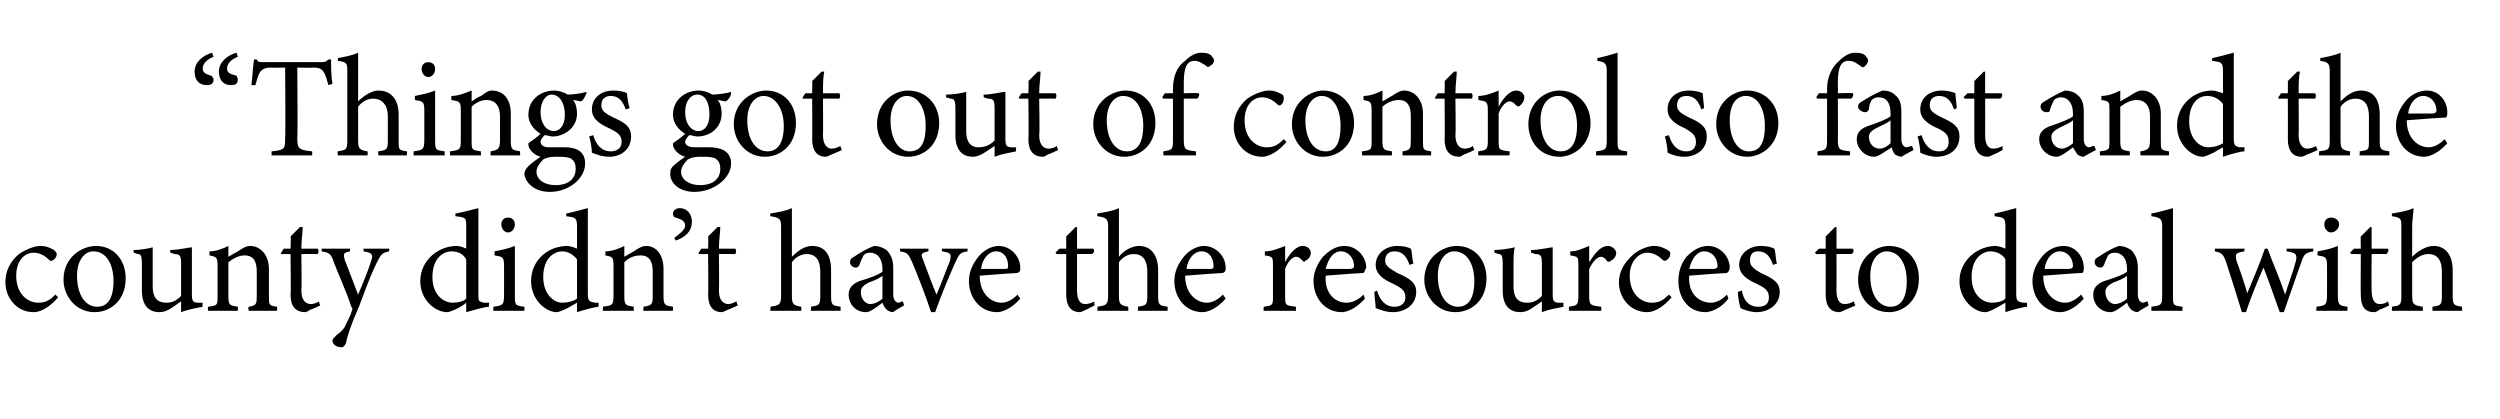
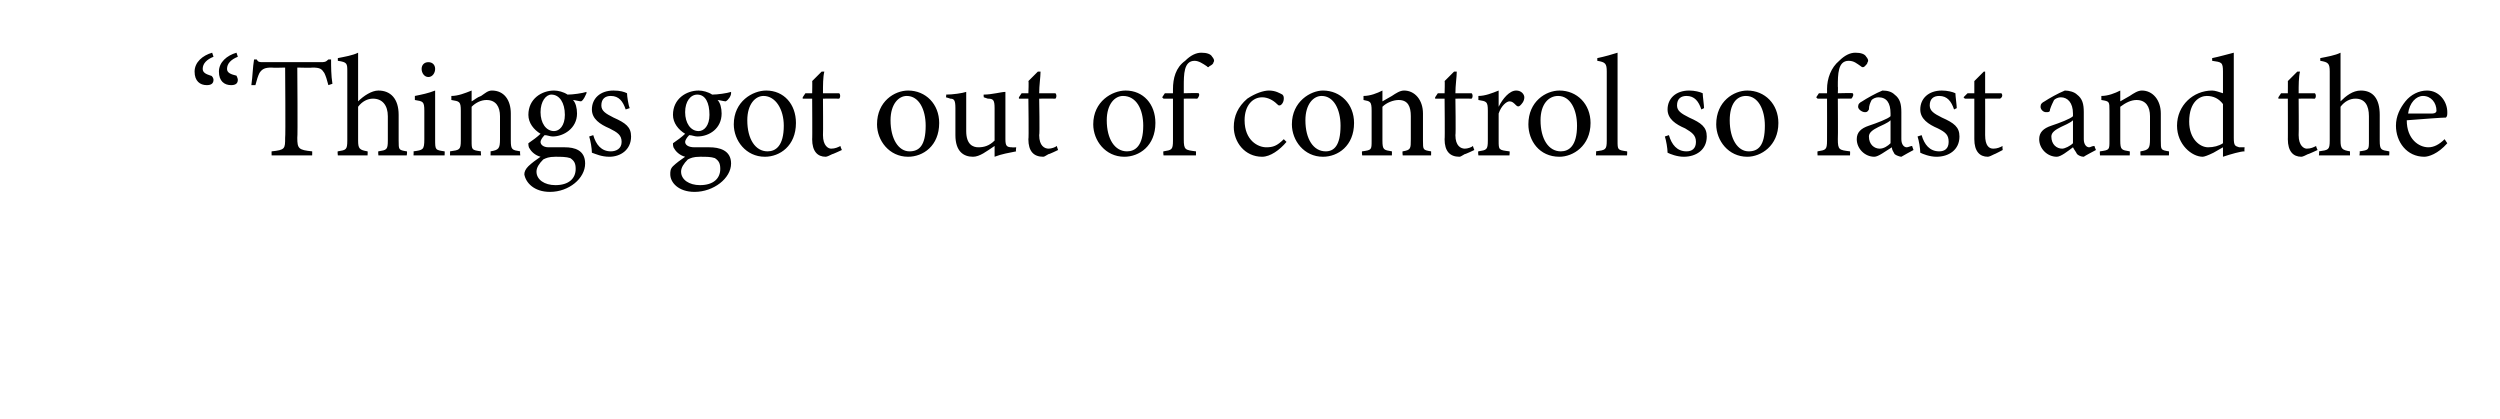
<svg xmlns="http://www.w3.org/2000/svg" version="1.1" width="185px" height="31px" viewBox="0 -4 185 31" style="top:-4px">
  <desc>“Things got out of control so fast and the county didn’t have the resources to deal with</desc>
  <defs />
  <g id="Polygon39727">
-     <path d="M 4.3 18 C 3.8 18.6 3.1 19.1 2.5 19.1 C 1.2 19.1 0.4 18 0.4 16.9 C 0.4 16.1 0.7 15.4 1.4 14.8 C 2 14.4 2.6 14.2 3 14.2 C 3.5 14.2 3.8 14.4 4 14.5 C 4.1 14.6 4.2 14.7 4.2 14.8 C 4.2 15.1 3.9 15.3 3.8 15.3 C 3.7 15.3 3.7 15.3 3.6 15.2 C 3.3 14.9 2.9 14.7 2.5 14.7 C 1.8 14.7 1.2 15.3 1.2 16.4 C 1.2 17.9 2.2 18.4 2.8 18.4 C 3.3 18.4 3.6 18.3 4.1 17.8 C 4.1 17.8 4.3 18 4.3 18 Z M 7.1 14.2 C 8.4 14.2 9.3 15.2 9.3 16.6 C 9.3 18.3 8.1 19.1 7 19.1 C 5.6 19.1 4.7 17.9 4.7 16.7 C 4.7 15 6.1 14.2 7.1 14.2 Z M 6.9 14.6 C 6.3 14.6 5.7 15.2 5.7 16.4 C 5.7 17.8 6.3 18.7 7.2 18.7 C 7.8 18.7 8.4 18.3 8.4 16.8 C 8.4 15.6 7.9 14.6 6.9 14.6 Z M 15 18.7 C 14.5 18.8 13.9 18.9 13.4 19.1 C 13.4 19.1 13.4 18.3 13.4 18.3 C 12.8 18.7 12.4 19.1 11.8 19.1 C 11.1 19.1 10.5 18.7 10.5 17.5 C 10.5 17.5 10.5 15.5 10.5 15.5 C 10.5 14.9 10.4 14.8 10.2 14.8 C 10.15 14.79 9.9 14.7 9.9 14.7 C 9.9 14.7 9.87 14.48 9.9 14.5 C 10.3 14.5 11 14.4 11.3 14.3 C 11.3 14.6 11.3 15.1 11.3 15.8 C 11.3 15.8 11.3 17.2 11.3 17.2 C 11.3 18.2 11.8 18.4 12.3 18.4 C 12.7 18.4 13 18.3 13.4 17.9 C 13.4 17.9 13.4 15.5 13.4 15.5 C 13.4 14.9 13.3 14.8 12.9 14.8 C 12.92 14.79 12.6 14.7 12.6 14.7 C 12.6 14.7 12.59 14.48 12.6 14.5 C 13.2 14.5 14 14.3 14.2 14.3 C 14.2 14.3 14.2 17.8 14.2 17.8 C 14.2 18.3 14.3 18.4 14.7 18.4 C 14.69 18.42 15 18.4 15 18.4 C 15 18.4 14.97 18.71 15 18.7 Z M 18.4 19 C 18.4 19 18.36 18.68 18.4 18.7 C 19 18.6 19 18.5 19 17.8 C 19 17.8 19 16.1 19 16.1 C 19 15.4 18.8 14.9 18.1 14.9 C 17.7 14.9 17.3 15.1 16.9 15.4 C 16.9 15.4 16.9 17.9 16.9 17.9 C 16.9 18.6 17 18.6 17.6 18.7 C 17.61 18.68 17.6 19 17.6 19 L 15.4 19 C 15.4 19 15.36 18.68 15.4 18.7 C 16.1 18.6 16.1 18.6 16.1 17.9 C 16.1 17.9 16.1 15.7 16.1 15.7 C 16.1 15 16 15 15.5 14.9 C 15.5 14.9 15.5 14.6 15.5 14.6 C 16 14.6 16.5 14.4 16.9 14.2 C 16.9 14.2 16.9 15 16.9 15 C 17.1 14.9 17.4 14.7 17.6 14.6 C 17.9 14.4 18.2 14.2 18.5 14.2 C 19.3 14.2 19.9 14.9 19.9 15.9 C 19.9 15.9 19.9 17.9 19.9 17.9 C 19.9 18.6 19.9 18.6 20.5 18.7 C 20.52 18.68 20.5 19 20.5 19 L 18.4 19 Z M 23 18.9 C 22.8 19 22.7 19.1 22.6 19.1 C 21.9 19.1 21.5 18.7 21.5 17.8 C 21.54 17.84 21.5 14.8 21.5 14.8 L 20.8 14.8 L 20.8 14.7 L 21 14.4 L 21.5 14.4 C 21.5 14.4 21.54 13.47 21.5 13.5 C 21.7 13.3 22 13 22.2 12.8 C 22.2 12.8 22.4 12.8 22.4 12.8 C 22.4 13.2 22.3 13.8 22.3 14.4 C 22.3 14.4 23.5 14.4 23.5 14.4 C 23.6 14.5 23.6 14.7 23.5 14.8 C 23.48 14.79 22.3 14.8 22.3 14.8 C 22.3 14.8 22.34 17.47 22.3 17.5 C 22.3 18.3 22.7 18.5 23 18.5 C 23.2 18.5 23.5 18.4 23.6 18.3 C 23.59 18.33 23.7 18.6 23.7 18.6 C 23.7 18.6 22.99 18.94 23 18.9 Z M 28.8 14.6 C 28.3 14.7 28.2 14.8 27.9 15.4 C 27.6 16 27.3 16.7 26.6 18.6 C 25.9 20.2 25.7 20.9 25.6 21.4 C 25.5 21.6 25.4 21.7 25.3 21.7 C 24.9 21.7 24.6 21.5 24.6 21.2 C 24.6 21.1 24.7 21 24.9 20.8 C 25.2 20.6 25.5 20.3 25.6 20 C 25.8 19.6 26 19.2 26 19.1 C 26.1 18.9 26.1 18.8 26 18.7 C 25.6 17.5 25 16.2 24.7 15.4 C 24.5 14.8 24.4 14.7 23.8 14.6 C 23.81 14.64 23.8 14.4 23.8 14.4 L 25.9 14.4 C 25.9 14.4 25.91 14.64 25.9 14.6 C 25.4 14.7 25.4 14.8 25.5 15.2 C 25.5 15.2 26.5 17.8 26.5 17.8 C 26.8 17.1 27.3 15.9 27.5 15.2 C 27.6 14.8 27.5 14.7 26.9 14.6 C 26.91 14.64 26.9 14.4 26.9 14.4 L 28.8 14.4 C 28.8 14.4 28.8 14.64 28.8 14.6 Z M 36.2 18.7 C 35.9 18.7 35.2 18.9 34.5 19.1 C 34.5 19.1 34.5 18.4 34.5 18.4 C 34.4 18.5 34.1 18.7 33.9 18.8 C 33.5 19 33.2 19.1 33.1 19.1 C 32.2 19.1 31.1 18.2 31.1 16.8 C 31.1 15.3 32.4 14.2 33.8 14.2 C 34 14.2 34.3 14.3 34.5 14.4 C 34.5 14.4 34.5 12.8 34.5 12.8 C 34.5 12.1 34.5 12.1 33.7 12 C 33.7 12 33.7 11.8 33.7 11.8 C 34.3 11.7 35 11.5 35.4 11.4 C 35.4 11.4 35.4 17.7 35.4 17.7 C 35.4 18.3 35.4 18.3 35.8 18.4 C 35.82 18.4 36.2 18.4 36.2 18.4 C 36.2 18.4 36.15 18.69 36.2 18.7 Z M 34.5 15.2 C 34.3 14.8 33.9 14.6 33.4 14.6 C 32.9 14.6 32 15 32 16.5 C 32 17.8 32.8 18.4 33.5 18.4 C 33.9 18.4 34.3 18.3 34.5 18.1 C 34.5 18.1 34.5 15.2 34.5 15.2 Z M 37.6 13.2 C 37.3 13.2 37.1 12.9 37.1 12.6 C 37.1 12.3 37.3 12.1 37.6 12.1 C 37.9 12.1 38.1 12.3 38.1 12.6 C 38.1 12.9 37.9 13.2 37.6 13.2 Z M 36.5 19 C 36.5 19 36.53 18.68 36.5 18.7 C 37.2 18.6 37.3 18.6 37.3 17.8 C 37.3 17.8 37.3 15.7 37.3 15.7 C 37.3 15 37.2 15 36.6 14.9 C 36.6 14.9 36.6 14.6 36.6 14.6 C 37.1 14.5 37.6 14.4 38.1 14.2 C 38.1 14.2 38.1 17.8 38.1 17.8 C 38.1 18.6 38.1 18.6 38.8 18.7 C 38.83 18.68 38.8 19 38.8 19 L 36.5 19 Z M 44.3 18.7 C 44.1 18.7 43.3 18.9 42.7 19.1 C 42.7 19.1 42.7 18.4 42.7 18.4 C 42.5 18.5 42.2 18.7 42 18.8 C 41.6 19 41.3 19.1 41.2 19.1 C 40.4 19.1 39.3 18.2 39.3 16.8 C 39.3 15.3 40.5 14.2 42 14.2 C 42.1 14.2 42.5 14.3 42.7 14.4 C 42.7 14.4 42.7 12.8 42.7 12.8 C 42.7 12.1 42.6 12.1 41.9 12 C 41.9 12 41.9 11.8 41.9 11.8 C 42.4 11.7 43.1 11.5 43.5 11.4 C 43.5 11.4 43.5 17.7 43.5 17.7 C 43.5 18.3 43.6 18.3 44 18.4 C 43.95 18.4 44.3 18.4 44.3 18.4 C 44.3 18.4 44.28 18.69 44.3 18.7 Z M 42.7 15.2 C 42.4 14.8 42 14.6 41.6 14.6 C 41.1 14.6 40.2 15 40.2 16.5 C 40.2 17.8 41 18.4 41.6 18.4 C 42 18.4 42.4 18.3 42.7 18.1 C 42.7 18.1 42.7 15.2 42.7 15.2 Z M 47.6 19 C 47.6 19 47.65 18.68 47.6 18.7 C 48.3 18.6 48.3 18.5 48.3 17.8 C 48.3 17.8 48.3 16.1 48.3 16.1 C 48.3 15.4 48.1 14.9 47.4 14.9 C 46.9 14.9 46.5 15.1 46.2 15.4 C 46.2 15.4 46.2 17.9 46.2 17.9 C 46.2 18.6 46.3 18.6 46.9 18.7 C 46.89 18.68 46.9 19 46.9 19 L 44.6 19 C 44.6 19 44.65 18.68 44.6 18.7 C 45.3 18.6 45.4 18.6 45.4 17.9 C 45.4 17.9 45.4 15.7 45.4 15.7 C 45.4 15 45.3 15 44.8 14.9 C 44.8 14.9 44.8 14.6 44.8 14.6 C 45.3 14.6 45.8 14.4 46.2 14.2 C 46.2 14.2 46.2 15 46.2 15 C 46.4 14.9 46.7 14.7 46.9 14.6 C 47.2 14.4 47.5 14.2 47.8 14.2 C 48.6 14.2 49.1 14.9 49.1 15.9 C 49.1 15.9 49.1 17.9 49.1 17.9 C 49.1 18.6 49.2 18.6 49.8 18.7 C 49.8 18.68 49.8 19 49.8 19 L 47.6 19 Z M 49.9 13.6 C 50.3 13.3 50.7 13 50.7 12.7 C 50.7 12.3 50.3 12.2 50 12.1 C 49.9 12.1 49.8 12 49.8 11.8 C 49.8 11.6 50 11.4 50.3 11.4 C 50.8 11.4 51.2 11.8 51.2 12.4 C 51.2 13.2 50.6 13.6 50 13.8 C 50 13.8 49.9 13.6 49.9 13.6 Z M 53.9 18.9 C 53.7 19 53.5 19.1 53.4 19.1 C 52.8 19.1 52.4 18.7 52.4 17.8 C 52.43 17.84 52.4 14.8 52.4 14.8 L 51.7 14.8 L 51.7 14.7 L 51.9 14.4 L 52.4 14.4 C 52.4 14.4 52.43 13.47 52.4 13.5 C 52.6 13.3 52.9 13 53.1 12.8 C 53.1 12.8 53.3 12.8 53.3 12.8 C 53.3 13.2 53.2 13.8 53.2 14.4 C 53.2 14.4 54.4 14.4 54.4 14.4 C 54.5 14.5 54.5 14.7 54.4 14.8 C 54.37 14.79 53.2 14.8 53.2 14.8 C 53.2 14.8 53.23 17.47 53.2 17.5 C 53.2 18.3 53.6 18.5 53.9 18.5 C 54.1 18.5 54.3 18.4 54.5 18.3 C 54.48 18.33 54.6 18.6 54.6 18.6 C 54.6 18.6 53.88 18.94 53.9 18.9 Z M 60 19 C 60 19 60.04 18.68 60 18.7 C 60.6 18.6 60.7 18.6 60.7 17.9 C 60.7 17.9 60.7 16.1 60.7 16.1 C 60.7 15.3 60.4 14.8 59.7 14.8 C 59.3 14.8 58.9 15 58.6 15.4 C 58.6 15.4 58.6 17.9 58.6 17.9 C 58.6 18.5 58.7 18.6 59.3 18.7 C 59.29 18.68 59.3 19 59.3 19 L 57 19 C 57 19 57.04 18.68 57 18.7 C 57.6 18.6 57.8 18.6 57.8 17.9 C 57.8 17.9 57.8 12.8 57.8 12.8 C 57.8 12.2 57.7 12.1 57 12 C 57 12 57 11.8 57 11.8 C 57.6 11.7 58.2 11.6 58.6 11.4 C 58.6 11.8 58.6 12.3 58.6 12.7 C 58.6 12.7 58.6 15 58.6 15 C 59 14.6 59.5 14.2 60.1 14.2 C 61 14.2 61.5 14.8 61.5 16 C 61.5 16 61.5 17.9 61.5 17.9 C 61.5 18.6 61.6 18.6 62.2 18.7 C 62.22 18.68 62.2 19 62.2 19 L 60 19 Z M 66.1 19.1 C 65.9 19.1 65.7 19 65.6 18.9 C 65.4 18.7 65.4 18.6 65.3 18.4 C 64.9 18.7 64.4 19.1 64.1 19.1 C 63.3 19.1 62.8 18.5 62.8 17.8 C 62.8 17.3 63.1 17 63.6 16.8 C 64.3 16.6 65.1 16.3 65.3 16.1 C 65.3 16.1 65.3 15.9 65.3 15.9 C 65.3 15.1 64.9 14.7 64.4 14.7 C 64.1 14.7 64 14.8 63.9 14.9 C 63.8 15.1 63.7 15.3 63.6 15.6 C 63.5 15.8 63.4 15.8 63.3 15.8 C 63.1 15.8 62.9 15.6 62.9 15.4 C 62.9 15.2 63 15.1 63.2 15 C 63.5 14.8 64.1 14.4 64.7 14.2 C 65 14.2 65.3 14.3 65.6 14.5 C 65.9 14.8 66.1 15.2 66.1 15.8 C 66.1 15.8 66.1 17.8 66.1 17.8 C 66.1 18.2 66.3 18.4 66.5 18.4 C 66.6 18.4 66.7 18.3 66.8 18.3 C 66.82 18.28 66.9 18.6 66.9 18.6 C 66.9 18.6 66.05 19.08 66.1 19.1 Z M 65.3 16.4 C 65.1 16.6 64.6 16.8 64.3 16.9 C 63.9 17.1 63.7 17.3 63.7 17.6 C 63.7 18.2 64.1 18.5 64.4 18.5 C 64.7 18.5 65.1 18.3 65.3 18.1 C 65.3 18.1 65.3 16.4 65.3 16.4 Z M 71.6 14.6 C 71 14.7 71 14.8 70.7 15.4 C 70.3 16.3 69.7 17.7 69.2 19.1 C 69.2 19.1 68.9 19.1 68.9 19.1 C 68.5 17.9 68 16.6 67.5 15.4 C 67.2 14.8 67.2 14.7 66.6 14.6 C 66.61 14.64 66.6 14.4 66.6 14.4 L 68.7 14.4 C 68.7 14.4 68.72 14.64 68.7 14.6 C 68.2 14.7 68.1 14.8 68.3 15.2 C 68.6 16 69 17.1 69.3 17.8 C 69.7 16.9 70 16 70.3 15.3 C 70.4 14.8 70.4 14.7 69.7 14.6 C 69.71 14.64 69.7 14.4 69.7 14.4 L 71.6 14.4 C 71.6 14.4 71.6 14.64 71.6 14.6 Z M 75.5 18.1 C 74.8 18.9 74.1 19.1 73.8 19.1 C 72.5 19.1 71.7 18 71.7 16.8 C 71.7 16.1 72 15.5 72.4 15 C 72.8 14.5 73.4 14.2 73.9 14.2 C 74.8 14.2 75.5 15 75.5 15.8 C 75.5 16 75.5 16.1 75.3 16.2 C 75.1 16.2 73.8 16.3 72.5 16.4 C 72.5 17.8 73.4 18.4 74.1 18.4 C 74.5 18.4 74.9 18.2 75.3 17.8 C 75.3 17.8 75.5 18.1 75.5 18.1 Z M 73.7 14.6 C 73.2 14.6 72.7 15.1 72.6 15.9 C 73.2 15.9 73.8 15.9 74.4 15.9 C 74.6 15.9 74.6 15.8 74.6 15.7 C 74.6 15.1 74.3 14.6 73.7 14.6 Z M 80.4 18.9 C 80.2 19 80 19.1 79.9 19.1 C 79.3 19.1 78.9 18.7 78.9 17.8 C 78.9 17.84 78.9 14.8 78.9 14.8 L 78.2 14.8 L 78.1 14.7 L 78.4 14.4 L 78.9 14.4 C 78.9 14.4 78.9 13.47 78.9 13.5 C 79.1 13.3 79.4 13 79.6 12.8 C 79.6 12.8 79.7 12.8 79.7 12.8 C 79.7 13.2 79.7 13.8 79.7 14.4 C 79.7 14.4 80.9 14.4 80.9 14.4 C 81 14.5 81 14.7 80.8 14.8 C 80.84 14.79 79.7 14.8 79.7 14.8 C 79.7 14.8 79.7 17.47 79.7 17.5 C 79.7 18.3 80 18.5 80.3 18.5 C 80.6 18.5 80.8 18.4 81 18.3 C 80.95 18.33 81 18.6 81 18.6 C 81 18.6 80.35 18.94 80.4 18.9 Z M 84.2 19 C 84.2 19 84.23 18.68 84.2 18.7 C 84.8 18.6 84.9 18.6 84.9 17.9 C 84.9 17.9 84.9 16.1 84.9 16.1 C 84.9 15.3 84.6 14.8 83.9 14.8 C 83.5 14.8 83.1 15 82.8 15.4 C 82.8 15.4 82.8 17.9 82.8 17.9 C 82.8 18.5 82.9 18.6 83.5 18.7 C 83.48 18.68 83.5 19 83.5 19 L 81.2 19 C 81.2 19 81.23 18.68 81.2 18.7 C 81.8 18.6 82 18.6 82 17.9 C 82 17.9 82 12.8 82 12.8 C 82 12.2 81.9 12.1 81.2 12 C 81.2 12 81.2 11.8 81.2 11.8 C 81.8 11.7 82.4 11.6 82.8 11.4 C 82.8 11.8 82.8 12.3 82.8 12.7 C 82.8 12.7 82.8 15 82.8 15 C 83.1 14.6 83.7 14.2 84.3 14.2 C 85.1 14.2 85.7 14.8 85.7 16 C 85.7 16 85.7 17.9 85.7 17.9 C 85.7 18.6 85.8 18.6 86.4 18.7 C 86.41 18.68 86.4 19 86.4 19 L 84.2 19 Z M 90.7 18.1 C 90 18.9 89.3 19.1 89 19.1 C 87.7 19.1 86.9 18 86.9 16.8 C 86.9 16.1 87.2 15.5 87.6 15 C 88 14.5 88.6 14.2 89.1 14.2 C 90 14.2 90.7 15 90.7 15.8 C 90.7 16 90.7 16.1 90.5 16.2 C 90.3 16.2 89 16.3 87.7 16.4 C 87.7 17.8 88.6 18.4 89.3 18.4 C 89.7 18.4 90.1 18.2 90.5 17.8 C 90.5 17.8 90.7 18.1 90.7 18.1 Z M 88.9 14.6 C 88.4 14.6 87.9 15.1 87.8 15.9 C 88.4 15.9 89 15.9 89.6 15.9 C 89.8 15.9 89.8 15.8 89.8 15.7 C 89.8 15.1 89.5 14.6 88.9 14.6 Z M 95.9 19 L 93.5 19 C 93.5 19 93.53 18.68 93.5 18.7 C 94.2 18.6 94.2 18.6 94.2 17.9 C 94.2 17.9 94.2 15.7 94.2 15.7 C 94.2 15 94.2 15 93.6 14.9 C 93.6 14.9 93.6 14.6 93.6 14.6 C 94.1 14.6 94.6 14.4 95.1 14.2 C 95.1 14.5 95.1 15 95.1 15.4 C 95.4 14.8 95.9 14.2 96.4 14.2 C 96.8 14.2 97 14.5 97 14.7 C 97 15 96.8 15.2 96.6 15.3 C 96.5 15.4 96.5 15.4 96.4 15.3 C 96.2 15.1 96.1 15 95.9 15 C 95.7 15 95.3 15.3 95.1 15.9 C 95.1 15.9 95.1 17.9 95.1 17.9 C 95.1 18.6 95.1 18.6 95.9 18.7 C 95.91 18.68 95.9 19 95.9 19 Z M 101 18.1 C 100.3 18.9 99.6 19.1 99.3 19.1 C 98 19.1 97.2 18 97.2 16.8 C 97.2 16.1 97.5 15.5 97.9 15 C 98.4 14.5 98.9 14.2 99.5 14.2 C 100.4 14.2 101.1 15 101.1 15.8 C 101 16 101 16.1 100.9 16.2 C 100.7 16.2 99.3 16.3 98.1 16.4 C 98 17.8 98.9 18.4 99.6 18.4 C 100.1 18.4 100.5 18.2 100.9 17.8 C 100.9 17.8 101 18.1 101 18.1 Z M 99.2 14.6 C 98.7 14.6 98.3 15.1 98.1 15.9 C 98.7 15.9 99.4 15.9 99.9 15.9 C 100.1 15.9 100.2 15.8 100.2 15.7 C 100.2 15.1 99.8 14.6 99.2 14.6 Z M 104.3 15.6 C 104.1 15 103.8 14.6 103.2 14.6 C 102.8 14.6 102.5 14.8 102.5 15.3 C 102.5 15.7 102.9 15.9 103.4 16.2 C 104.3 16.6 104.8 16.9 104.8 17.6 C 104.8 18.6 103.9 19.1 103.1 19.1 C 102.5 19.1 102.1 18.9 101.8 18.8 C 101.8 18.5 101.7 17.9 101.7 17.6 C 101.7 17.6 101.9 17.5 101.9 17.5 C 102.1 18.2 102.5 18.7 103.2 18.7 C 103.6 18.7 104 18.5 104 18 C 104 17.5 103.7 17.3 103.1 17 C 102.4 16.7 101.8 16.3 101.8 15.6 C 101.8 14.8 102.5 14.2 103.4 14.2 C 103.9 14.2 104.2 14.3 104.4 14.4 C 104.5 14.6 104.5 15.3 104.6 15.5 C 104.6 15.5 104.3 15.6 104.3 15.6 Z M 107.8 14.2 C 109.1 14.2 110 15.2 110 16.6 C 110 18.3 108.8 19.1 107.7 19.1 C 106.3 19.1 105.4 17.9 105.4 16.7 C 105.4 15 106.8 14.2 107.8 14.2 Z M 107.6 14.6 C 107 14.6 106.4 15.2 106.4 16.4 C 106.4 17.8 107 18.7 107.9 18.7 C 108.5 18.7 109.1 18.3 109.1 16.8 C 109.1 15.6 108.6 14.6 107.6 14.6 Z M 115.7 18.7 C 115.2 18.8 114.6 18.9 114.1 19.1 C 114.1 19.1 114.1 18.3 114.1 18.3 C 113.5 18.7 113.1 19.1 112.5 19.1 C 111.8 19.1 111.2 18.7 111.2 17.5 C 111.2 17.5 111.2 15.5 111.2 15.5 C 111.2 14.9 111.1 14.8 110.9 14.8 C 110.86 14.79 110.6 14.7 110.6 14.7 C 110.6 14.7 110.57 14.48 110.6 14.5 C 111 14.5 111.7 14.4 112.1 14.3 C 112 14.6 112 15.1 112 15.8 C 112 15.8 112 17.2 112 17.2 C 112 18.2 112.5 18.4 113 18.4 C 113.4 18.4 113.7 18.3 114.1 17.9 C 114.1 17.9 114.1 15.5 114.1 15.5 C 114.1 14.9 114 14.8 113.6 14.8 C 113.62 14.79 113.3 14.7 113.3 14.7 C 113.3 14.7 113.29 14.48 113.3 14.5 C 113.9 14.5 114.7 14.3 114.9 14.3 C 114.9 14.3 114.9 17.8 114.9 17.8 C 114.9 18.3 115 18.4 115.4 18.4 C 115.39 18.42 115.7 18.4 115.7 18.4 C 115.7 18.4 115.68 18.71 115.7 18.7 Z M 118.5 19 L 116.1 19 C 116.1 19 116.1 18.68 116.1 18.7 C 116.7 18.6 116.8 18.6 116.8 17.9 C 116.8 17.9 116.8 15.7 116.8 15.7 C 116.8 15 116.8 15 116.2 14.9 C 116.2 14.9 116.2 14.6 116.2 14.6 C 116.7 14.6 117.1 14.4 117.6 14.2 C 117.6 14.5 117.6 15 117.6 15.4 C 118 14.8 118.4 14.2 119 14.2 C 119.3 14.2 119.6 14.5 119.6 14.7 C 119.6 15 119.4 15.2 119.2 15.3 C 119.1 15.4 119 15.4 118.9 15.3 C 118.8 15.1 118.6 15 118.5 15 C 118.2 15 117.9 15.3 117.6 15.9 C 117.6 15.9 117.6 17.9 117.6 17.9 C 117.6 18.6 117.7 18.6 118.5 18.7 C 118.48 18.68 118.5 19 118.5 19 Z M 123.7 18 C 123.2 18.6 122.5 19.1 121.9 19.1 C 120.6 19.1 119.8 18 119.8 16.9 C 119.8 16.1 120.2 15.4 120.9 14.8 C 121.4 14.4 122 14.2 122.4 14.2 C 122.9 14.2 123.2 14.4 123.4 14.5 C 123.6 14.6 123.6 14.7 123.6 14.8 C 123.6 15.1 123.3 15.3 123.2 15.3 C 123.2 15.3 123.1 15.3 123 15.2 C 122.7 14.9 122.3 14.7 121.9 14.7 C 121.3 14.7 120.6 15.3 120.6 16.4 C 120.6 17.9 121.6 18.4 122.2 18.4 C 122.7 18.4 123 18.3 123.5 17.8 C 123.5 17.8 123.7 18 123.7 18 Z M 127.9 18.1 C 127.3 18.9 126.5 19.1 126.2 19.1 C 124.9 19.1 124.2 18 124.2 16.8 C 124.2 16.1 124.4 15.5 124.8 15 C 125.3 14.5 125.8 14.2 126.4 14.2 C 127.3 14.2 128 15 128 15.8 C 128 16 127.9 16.1 127.8 16.2 C 127.6 16.2 126.2 16.3 125 16.4 C 124.9 17.8 125.8 18.4 126.6 18.4 C 127 18.4 127.4 18.2 127.8 17.8 C 127.8 17.8 127.9 18.1 127.9 18.1 Z M 126.1 14.6 C 125.6 14.6 125.2 15.1 125 15.9 C 125.6 15.9 126.3 15.9 126.8 15.9 C 127 15.9 127.1 15.8 127.1 15.7 C 127.1 15.1 126.7 14.6 126.1 14.6 Z M 131.2 15.6 C 131 15 130.7 14.6 130.1 14.6 C 129.7 14.6 129.5 14.8 129.5 15.3 C 129.5 15.7 129.8 15.9 130.3 16.2 C 131.2 16.6 131.7 16.9 131.7 17.6 C 131.7 18.6 130.8 19.1 130 19.1 C 129.5 19.1 129 18.9 128.8 18.8 C 128.7 18.5 128.6 17.9 128.6 17.6 C 128.6 17.6 128.9 17.5 128.9 17.5 C 129 18.2 129.4 18.7 130.1 18.7 C 130.6 18.7 130.9 18.5 130.9 18 C 130.9 17.5 130.6 17.3 130 17 C 129.3 16.7 128.7 16.3 128.7 15.6 C 128.7 14.8 129.4 14.2 130.3 14.2 C 130.8 14.2 131.1 14.3 131.3 14.4 C 131.4 14.6 131.4 15.3 131.5 15.5 C 131.5 15.5 131.2 15.6 131.2 15.6 Z M 136.6 18.9 C 136.4 19 136.2 19.1 136.1 19.1 C 135.5 19.1 135.1 18.7 135.1 17.8 C 135.1 17.84 135.1 14.8 135.1 14.8 L 134.4 14.8 L 134.3 14.7 L 134.6 14.4 L 135.1 14.4 C 135.1 14.4 135.1 13.47 135.1 13.5 C 135.3 13.3 135.6 13 135.8 12.8 C 135.8 12.8 135.9 12.8 135.9 12.8 C 135.9 13.2 135.9 13.8 135.9 14.4 C 135.9 14.4 137.1 14.4 137.1 14.4 C 137.2 14.5 137.2 14.7 137 14.8 C 137.04 14.79 135.9 14.8 135.9 14.8 C 135.9 14.8 135.91 17.47 135.9 17.5 C 135.9 18.3 136.2 18.5 136.5 18.5 C 136.8 18.5 137 18.4 137.2 18.3 C 137.16 18.33 137.3 18.6 137.3 18.6 C 137.3 18.6 136.56 18.94 136.6 18.9 Z M 139.8 14.2 C 141.1 14.2 142 15.2 142 16.6 C 142 18.3 140.8 19.1 139.8 19.1 C 138.3 19.1 137.5 17.9 137.5 16.7 C 137.5 15 138.8 14.2 139.8 14.2 Z M 139.6 14.6 C 139 14.6 138.4 15.2 138.4 16.4 C 138.4 17.8 139 18.7 139.9 18.7 C 140.5 18.7 141.1 18.3 141.1 16.8 C 141.1 15.6 140.6 14.6 139.6 14.6 Z M 150 18.7 C 149.8 18.7 149 18.9 148.4 19.1 C 148.4 19.1 148.4 18.4 148.4 18.4 C 148.2 18.5 147.9 18.7 147.7 18.8 C 147.3 19 147.1 19.1 146.9 19.1 C 146.1 19.1 145 18.2 145 16.8 C 145 15.3 146.3 14.2 147.7 14.2 C 147.8 14.2 148.2 14.3 148.4 14.4 C 148.4 14.4 148.4 12.8 148.4 12.8 C 148.4 12.1 148.3 12.1 147.6 12 C 147.6 12 147.6 11.8 147.6 11.8 C 148.1 11.7 148.8 11.5 149.2 11.4 C 149.2 11.4 149.2 17.7 149.2 17.7 C 149.2 18.3 149.3 18.3 149.7 18.4 C 149.68 18.4 150 18.4 150 18.4 C 150 18.4 150.01 18.69 150 18.7 Z M 148.4 15.2 C 148.2 14.8 147.7 14.6 147.3 14.6 C 146.8 14.6 145.9 15 145.9 16.5 C 145.9 17.8 146.7 18.4 147.4 18.4 C 147.8 18.4 148.2 18.3 148.4 18.1 C 148.4 18.1 148.4 15.2 148.4 15.2 Z M 154.2 18.1 C 153.5 18.9 152.8 19.1 152.5 19.1 C 151.2 19.1 150.4 18 150.4 16.8 C 150.4 16.1 150.7 15.5 151.1 15 C 151.5 14.5 152.1 14.2 152.7 14.2 C 153.6 14.2 154.2 15 154.2 15.8 C 154.2 16 154.2 16.1 154.1 16.2 C 153.8 16.2 152.5 16.3 151.2 16.4 C 151.2 17.8 152.1 18.4 152.8 18.4 C 153.2 18.4 153.6 18.2 154 17.8 C 154 17.8 154.2 18.1 154.2 18.1 Z M 152.4 14.6 C 151.9 14.6 151.4 15.1 151.3 15.9 C 151.9 15.9 152.5 15.9 153.1 15.9 C 153.3 15.9 153.4 15.8 153.4 15.7 C 153.4 15.1 153 14.6 152.4 14.6 Z M 158.2 19.1 C 158 19.1 157.8 19 157.7 18.9 C 157.5 18.7 157.5 18.6 157.4 18.4 C 157 18.7 156.5 19.1 156.2 19.1 C 155.4 19.1 154.9 18.5 154.9 17.8 C 154.9 17.3 155.2 17 155.7 16.8 C 156.4 16.6 157.2 16.3 157.4 16.1 C 157.4 16.1 157.4 15.9 157.4 15.9 C 157.4 15.1 157 14.7 156.5 14.7 C 156.2 14.7 156.1 14.8 156 14.9 C 155.9 15.1 155.8 15.3 155.7 15.6 C 155.6 15.8 155.5 15.8 155.4 15.8 C 155.2 15.8 155 15.6 155 15.4 C 155 15.2 155.1 15.1 155.3 15 C 155.6 14.8 156.2 14.4 156.8 14.2 C 157.1 14.2 157.4 14.3 157.7 14.5 C 158 14.8 158.2 15.2 158.2 15.8 C 158.2 15.8 158.2 17.8 158.2 17.8 C 158.2 18.2 158.4 18.4 158.6 18.4 C 158.7 18.4 158.8 18.3 158.9 18.3 C 158.92 18.28 159 18.6 159 18.6 C 159 18.6 158.16 19.08 158.2 19.1 Z M 157.4 16.4 C 157.2 16.6 156.7 16.8 156.4 16.9 C 156 17.1 155.8 17.3 155.8 17.6 C 155.8 18.2 156.2 18.5 156.5 18.5 C 156.8 18.5 157.2 18.3 157.4 18.1 C 157.4 18.1 157.4 16.4 157.4 16.4 Z M 159.2 19 C 159.2 19 159.21 18.68 159.2 18.7 C 159.9 18.6 160 18.6 160 17.9 C 160 17.9 160 12.8 160 12.8 C 160 12.2 159.9 12.1 159.2 12 C 159.2 12 159.2 11.8 159.2 11.8 C 159.8 11.7 160.4 11.5 160.8 11.4 C 160.8 11.9 160.8 12.4 160.8 12.9 C 160.8 12.9 160.8 17.9 160.8 17.9 C 160.8 18.6 160.8 18.6 161.5 18.7 C 161.51 18.68 161.5 19 161.5 19 L 159.2 19 Z M 171.2 14.6 C 170.6 14.7 170.5 14.8 170.3 15.4 C 170 16.2 169.5 17.7 169 19.1 C 169 19.1 168.7 19.1 168.7 19.1 C 168.3 18 167.9 16.8 167.5 15.8 C 167.1 16.7 166.6 17.9 166.2 19.1 C 166.2 19.1 165.9 19.1 165.9 19.1 C 165.5 17.8 165.1 16.5 164.7 15.3 C 164.5 14.8 164.4 14.7 163.9 14.6 C 163.9 14.64 163.9 14.4 163.9 14.4 L 166.1 14.4 C 166.1 14.4 166.06 14.64 166.1 14.6 C 165.4 14.7 165.4 14.8 165.5 15.3 C 165.8 16.1 166.1 17 166.3 17.7 C 166.7 16.7 167.2 15.6 167.6 14.4 C 167.6 14.4 167.8 14.4 167.8 14.4 C 168.2 15.5 168.7 16.6 169.1 17.8 C 169.3 17.1 169.7 16.1 169.9 15.3 C 170 14.8 169.9 14.7 169.2 14.6 C 169.22 14.64 169.2 14.4 169.2 14.4 L 171.2 14.4 C 171.2 14.4 171.16 14.64 171.2 14.6 Z M 172.5 13.2 C 172.2 13.2 172 12.9 172 12.6 C 172 12.3 172.2 12.1 172.5 12.1 C 172.8 12.1 173.1 12.3 173.1 12.6 C 173.1 12.9 172.8 13.2 172.5 13.2 Z M 171.4 19 C 171.4 19 171.44 18.68 171.4 18.7 C 172.1 18.6 172.2 18.6 172.2 17.8 C 172.2 17.8 172.2 15.7 172.2 15.7 C 172.2 15 172.1 15 171.5 14.9 C 171.5 14.9 171.5 14.6 171.5 14.6 C 172.1 14.5 172.5 14.4 173 14.2 C 173 14.2 173 17.8 173 17.8 C 173 18.6 173.1 18.6 173.7 18.7 C 173.74 18.68 173.7 19 173.7 19 L 171.4 19 Z M 176.1 18.9 C 176 19 175.8 19.1 175.7 19.1 C 175 19.1 174.7 18.7 174.7 17.8 C 174.68 17.84 174.7 14.8 174.7 14.8 L 174 14.8 L 173.9 14.7 L 174.2 14.4 L 174.7 14.4 C 174.7 14.4 174.68 13.47 174.7 13.5 C 174.9 13.3 175.2 13 175.4 12.8 C 175.4 12.8 175.5 12.8 175.5 12.8 C 175.5 13.2 175.5 13.8 175.5 14.4 C 175.5 14.4 176.7 14.4 176.7 14.4 C 176.8 14.5 176.7 14.7 176.6 14.8 C 176.62 14.79 175.5 14.8 175.5 14.8 C 175.5 14.8 175.48 17.47 175.5 17.5 C 175.5 18.3 175.8 18.5 176.1 18.5 C 176.4 18.5 176.6 18.4 176.7 18.3 C 176.73 18.33 176.8 18.6 176.8 18.6 C 176.8 18.6 176.13 18.94 176.1 18.9 Z M 180 19 C 180 19 180.01 18.68 180 18.7 C 180.6 18.6 180.7 18.6 180.7 17.9 C 180.7 17.9 180.7 16.1 180.7 16.1 C 180.7 15.3 180.4 14.8 179.7 14.8 C 179.3 14.8 178.9 15 178.5 15.4 C 178.5 15.4 178.5 17.9 178.5 17.9 C 178.5 18.5 178.6 18.6 179.3 18.7 C 179.26 18.68 179.3 19 179.3 19 L 177 19 C 177 19 177.01 18.68 177 18.7 C 177.6 18.6 177.7 18.6 177.7 17.9 C 177.7 17.9 177.7 12.8 177.7 12.8 C 177.7 12.2 177.7 12.1 177 12 C 177 12 177 11.8 177 11.8 C 177.6 11.7 178.2 11.6 178.6 11.4 C 178.6 11.8 178.5 12.3 178.5 12.7 C 178.5 12.7 178.5 15 178.5 15 C 178.9 14.6 179.5 14.2 180.1 14.2 C 180.9 14.2 181.5 14.8 181.5 16 C 181.5 16 181.5 17.9 181.5 17.9 C 181.5 18.6 181.6 18.6 182.2 18.7 C 182.19 18.68 182.2 19 182.2 19 L 180 19 Z " stroke="none" fill="#000" />
-   </g>
+     </g>
  <g id="Polygon39726">
    <path d="M 15.8 0.2 C 15.3 0.4 15 0.7 15 1.1 C 15 1.4 15.3 1.5 15.6 1.6 C 15.7 1.6 15.8 1.8 15.8 1.9 C 15.8 2.2 15.6 2.3 15.3 2.3 C 14.8 2.3 14.4 2 14.4 1.3 C 14.4 0.6 15 0.1 15.7 -0.1 C 15.7 -0.1 15.8 0.2 15.8 0.2 Z M 17.6 0.2 C 17.1 0.4 16.8 0.7 16.8 1.1 C 16.8 1.4 17.1 1.5 17.5 1.6 C 17.5 1.6 17.6 1.8 17.6 1.9 C 17.6 2.2 17.4 2.3 17.1 2.3 C 16.6 2.3 16.2 2 16.2 1.3 C 16.2 0.6 16.8 0.1 17.5 -0.1 C 17.5 -0.1 17.6 0.2 17.6 0.2 Z M 24.3 2.3 C 24.2 1.9 24.1 1.6 24 1.4 C 23.8 1.1 23.7 1 23.1 1 C 23.11 1.03 22 1 22 1 C 22 1 22.04 6.17 22 6.2 C 22 7 22.1 7.1 23.1 7.2 C 23.11 7.18 23.1 7.5 23.1 7.5 L 20.1 7.5 C 20.1 7.5 20.09 7.18 20.1 7.2 C 21.1 7.1 21.1 7 21.1 6.2 C 21.14 6.17 21.1 1 21.1 1 C 21.1 1 20.14 1.03 20.1 1 C 19.6 1 19.4 1.1 19.2 1.4 C 19.1 1.6 19 1.9 18.9 2.3 C 18.9 2.3 18.6 2.3 18.6 2.3 C 18.7 1.6 18.7 1 18.8 0.4 C 18.8 0.4 19 0.4 19 0.4 C 19.1 0.6 19.2 0.6 19.5 0.6 C 19.5 0.6 23.7 0.6 23.7 0.6 C 24 0.6 24.1 0.6 24.3 0.4 C 24.3 0.4 24.5 0.4 24.5 0.4 C 24.5 0.9 24.5 1.6 24.6 2.2 C 24.6 2.2 24.3 2.3 24.3 2.3 Z M 28 7.5 C 28 7.5 27.97 7.18 28 7.2 C 28.6 7.1 28.7 7.1 28.7 6.4 C 28.7 6.4 28.7 4.6 28.7 4.6 C 28.7 3.8 28.3 3.3 27.6 3.3 C 27.2 3.3 26.8 3.5 26.5 3.9 C 26.5 3.9 26.5 6.4 26.5 6.4 C 26.5 7 26.6 7.1 27.2 7.2 C 27.22 7.18 27.2 7.5 27.2 7.5 L 25 7.5 C 25 7.5 24.96 7.18 25 7.2 C 25.6 7.1 25.7 7.1 25.7 6.4 C 25.7 6.4 25.7 1.3 25.7 1.3 C 25.7 0.7 25.7 0.6 25 0.5 C 25 0.5 25 0.3 25 0.3 C 25.5 0.2 26.1 0.1 26.5 -0.1 C 26.5 0.3 26.5 0.8 26.5 1.2 C 26.5 1.2 26.5 3.5 26.5 3.5 C 26.9 3.1 27.5 2.7 28 2.7 C 28.9 2.7 29.5 3.3 29.5 4.5 C 29.5 4.5 29.5 6.4 29.5 6.4 C 29.5 7.1 29.5 7.1 30.1 7.2 C 30.15 7.18 30.1 7.5 30.1 7.5 L 28 7.5 Z M 31.7 1.7 C 31.4 1.7 31.2 1.4 31.2 1.1 C 31.2 0.8 31.4 0.6 31.7 0.6 C 32 0.6 32.2 0.8 32.2 1.1 C 32.2 1.4 32 1.7 31.7 1.7 Z M 30.6 7.5 C 30.6 7.5 30.62 7.18 30.6 7.2 C 31.3 7.1 31.4 7.1 31.4 6.3 C 31.4 6.3 31.4 4.2 31.4 4.2 C 31.4 3.5 31.3 3.5 30.7 3.4 C 30.7 3.4 30.7 3.1 30.7 3.1 C 31.2 3 31.7 2.9 32.2 2.7 C 32.2 2.7 32.2 6.3 32.2 6.3 C 32.2 7.1 32.2 7.1 32.9 7.2 C 32.92 7.18 32.9 7.5 32.9 7.5 L 30.6 7.5 Z M 36.3 7.5 C 36.3 7.5 36.31 7.18 36.3 7.2 C 36.9 7.1 37 7 37 6.3 C 37 6.3 37 4.6 37 4.6 C 37 3.9 36.7 3.4 36 3.4 C 35.6 3.4 35.2 3.6 34.9 3.9 C 34.9 3.9 34.9 6.4 34.9 6.4 C 34.9 7.1 34.9 7.1 35.6 7.2 C 35.56 7.18 35.6 7.5 35.6 7.5 L 33.3 7.5 C 33.3 7.5 33.31 7.18 33.3 7.2 C 34 7.1 34.1 7.1 34.1 6.4 C 34.1 6.4 34.1 4.2 34.1 4.2 C 34.1 3.5 34 3.5 33.4 3.4 C 33.4 3.4 33.4 3.1 33.4 3.1 C 33.9 3.1 34.4 2.9 34.9 2.7 C 34.9 2.7 34.9 3.5 34.9 3.5 C 35.1 3.4 35.3 3.2 35.6 3.1 C 35.9 2.9 36.1 2.7 36.4 2.7 C 37.3 2.7 37.8 3.4 37.8 4.4 C 37.8 4.4 37.8 6.4 37.8 6.4 C 37.8 7.1 37.9 7.1 38.5 7.2 C 38.46 7.18 38.5 7.5 38.5 7.5 L 36.3 7.5 Z M 40.9 6.1 C 40.7 6.1 40.5 6 40.3 6 C 40.1 6.2 40 6.4 40 6.5 C 40 6.7 40.2 6.9 40.6 6.9 C 41 6.9 41.5 6.9 41.8 6.9 C 42.5 6.9 43.3 7.1 43.3 8.1 C 43.3 9.2 42.1 10.2 40.7 10.2 C 39.5 10.2 38.9 9.5 38.8 8.9 C 38.8 8.7 38.9 8.5 39.1 8.3 C 39.3 8.1 39.7 7.8 40 7.6 C 39.6 7.5 39.3 7.2 39.2 7 C 39.1 6.9 39.1 6.7 39.1 6.6 C 39.4 6.4 39.8 6.1 40 5.9 C 39.5 5.6 39.1 5.1 39.1 4.5 C 39.1 3.3 40.1 2.7 41 2.7 C 41.3 2.7 41.7 2.8 42 3 C 42.4 3 43.1 2.9 43.4 2.8 C 43.4 2.8 43.4 2.9 43.4 2.9 C 43.3 3.1 43.2 3.4 43 3.5 C 42.9 3.5 42.5 3.4 42.4 3.4 C 42.6 3.6 42.7 4 42.7 4.4 C 42.7 5.5 41.7 6.1 40.9 6.1 Z M 40.8 3 C 40.4 3 40 3.5 40 4.3 C 40 5.1 40.4 5.7 41 5.7 C 41.4 5.7 41.8 5.3 41.8 4.5 C 41.8 3.6 41.4 3 40.8 3 Z M 41.1 7.6 C 40.6 7.6 40.4 7.7 40.2 7.8 C 39.9 8.1 39.7 8.4 39.7 8.7 C 39.7 9.3 40.3 9.7 41.1 9.7 C 42.1 9.7 42.6 9.2 42.6 8.5 C 42.6 8.1 42.5 7.9 42.2 7.7 C 41.9 7.6 41.5 7.6 41.1 7.6 Z M 46.3 4.1 C 46.1 3.5 45.8 3.1 45.2 3.1 C 44.8 3.1 44.5 3.3 44.5 3.8 C 44.5 4.2 44.8 4.4 45.4 4.7 C 46.3 5.1 46.7 5.4 46.7 6.1 C 46.7 7.1 45.9 7.6 45.1 7.6 C 44.5 7.6 44.1 7.4 43.8 7.3 C 43.8 7 43.7 6.4 43.6 6.1 C 43.6 6.1 43.9 6 43.9 6 C 44.1 6.7 44.5 7.2 45.2 7.2 C 45.6 7.2 46 7 46 6.5 C 46 6 45.7 5.8 45.1 5.5 C 44.4 5.2 43.8 4.8 43.8 4.1 C 43.8 3.3 44.4 2.7 45.4 2.7 C 45.9 2.7 46.2 2.8 46.4 2.9 C 46.4 3.1 46.5 3.8 46.6 4 C 46.6 4 46.3 4.1 46.3 4.1 Z M 51.6 6.1 C 51.4 6.1 51.2 6 51 6 C 50.8 6.2 50.7 6.4 50.7 6.5 C 50.7 6.7 50.9 6.9 51.4 6.9 C 51.7 6.9 52.2 6.9 52.5 6.9 C 53.2 6.9 54.1 7.1 54.1 8.1 C 54.1 9.2 52.8 10.2 51.4 10.2 C 50.2 10.2 49.6 9.5 49.6 8.9 C 49.6 8.7 49.6 8.5 49.8 8.3 C 50 8.1 50.4 7.8 50.7 7.6 C 50.3 7.5 50 7.2 49.9 7 C 49.8 6.9 49.8 6.7 49.8 6.6 C 50.1 6.4 50.5 6.1 50.7 5.9 C 50.2 5.6 49.8 5.1 49.8 4.5 C 49.8 3.3 50.8 2.7 51.7 2.7 C 52 2.7 52.4 2.8 52.7 3 C 53.1 3 53.8 2.9 54.1 2.8 C 54.1 2.8 54.1 2.9 54.1 2.9 C 54.1 3.1 53.9 3.4 53.7 3.5 C 53.6 3.5 53.2 3.4 53.1 3.4 C 53.3 3.6 53.4 4 53.4 4.4 C 53.4 5.5 52.5 6.1 51.6 6.1 Z M 51.6 3 C 51.1 3 50.7 3.5 50.7 4.3 C 50.7 5.1 51.1 5.7 51.7 5.7 C 52.1 5.7 52.5 5.3 52.5 4.5 C 52.5 3.6 52.2 3 51.6 3 Z M 51.8 7.6 C 51.3 7.6 51.1 7.7 50.9 7.8 C 50.6 8.1 50.4 8.4 50.4 8.7 C 50.4 9.3 51 9.7 51.8 9.7 C 52.8 9.7 53.3 9.2 53.3 8.5 C 53.3 8.1 53.2 7.9 52.9 7.7 C 52.6 7.6 52.3 7.6 51.8 7.6 Z M 56.7 2.7 C 58 2.7 58.9 3.7 58.9 5.1 C 58.9 6.8 57.7 7.6 56.6 7.6 C 55.2 7.6 54.3 6.4 54.3 5.2 C 54.3 3.5 55.7 2.7 56.7 2.7 Z M 56.5 3.1 C 55.9 3.1 55.3 3.7 55.3 4.9 C 55.3 6.3 55.9 7.2 56.8 7.2 C 57.4 7.2 58 6.8 58 5.3 C 58 4.1 57.4 3.1 56.5 3.1 Z M 61.6 7.4 C 61.4 7.5 61.2 7.6 61.1 7.6 C 60.5 7.6 60.1 7.2 60.1 6.3 C 60.12 6.34 60.1 3.3 60.1 3.3 L 59.4 3.3 L 59.4 3.2 L 59.6 2.9 L 60.1 2.9 C 60.1 2.9 60.12 1.97 60.1 2 C 60.3 1.8 60.6 1.5 60.8 1.3 C 60.8 1.3 61 1.3 61 1.3 C 60.9 1.7 60.9 2.3 60.9 2.9 C 60.9 2.9 62.1 2.9 62.1 2.9 C 62.2 3 62.2 3.2 62.1 3.3 C 62.06 3.29 60.9 3.3 60.9 3.3 C 60.9 3.3 60.92 5.97 60.9 6 C 60.9 6.8 61.3 7 61.5 7 C 61.8 7 62 6.9 62.2 6.8 C 62.17 6.83 62.3 7.1 62.3 7.1 C 62.3 7.1 61.57 7.44 61.6 7.4 Z M 67.2 2.7 C 68.5 2.7 69.5 3.7 69.5 5.1 C 69.5 6.8 68.3 7.6 67.2 7.6 C 65.8 7.6 64.9 6.4 64.9 5.2 C 64.9 3.5 66.2 2.7 67.2 2.7 Z M 67.1 3.1 C 66.5 3.1 65.9 3.7 65.9 4.9 C 65.9 6.3 66.5 7.2 67.3 7.2 C 68 7.2 68.5 6.8 68.5 5.3 C 68.5 4.1 68 3.1 67.1 3.1 Z M 75.2 7.2 C 74.7 7.3 74.1 7.4 73.6 7.6 C 73.6 7.6 73.6 6.8 73.6 6.8 C 73 7.2 72.5 7.6 72 7.6 C 71.3 7.6 70.7 7.2 70.7 6 C 70.7 6 70.7 4 70.7 4 C 70.7 3.4 70.6 3.3 70.3 3.3 C 70.33 3.29 70 3.2 70 3.2 C 70 3.2 70.05 2.98 70 3 C 70.5 3 71.2 2.9 71.5 2.8 C 71.5 3.1 71.5 3.6 71.5 4.3 C 71.5 4.3 71.5 5.7 71.5 5.7 C 71.5 6.7 72 6.9 72.4 6.9 C 72.8 6.9 73.2 6.8 73.6 6.4 C 73.6 6.4 73.6 4 73.6 4 C 73.6 3.4 73.5 3.3 73.1 3.3 C 73.09 3.29 72.8 3.2 72.8 3.2 C 72.8 3.2 72.77 2.98 72.8 3 C 73.4 3 74.1 2.8 74.4 2.8 C 74.4 2.8 74.4 6.3 74.4 6.3 C 74.4 6.8 74.5 6.9 74.9 6.9 C 74.87 6.92 75.2 6.9 75.2 6.9 C 75.2 6.9 75.15 7.21 75.2 7.2 Z M 77.6 7.4 C 77.4 7.5 77.3 7.6 77.2 7.6 C 76.5 7.6 76.1 7.2 76.1 6.3 C 76.14 6.34 76.1 3.3 76.1 3.3 L 75.4 3.3 L 75.4 3.2 L 75.6 2.9 L 76.1 2.9 C 76.1 2.9 76.14 1.97 76.1 2 C 76.3 1.8 76.6 1.5 76.8 1.3 C 76.8 1.3 77 1.3 77 1.3 C 77 1.7 76.9 2.3 76.9 2.9 C 76.9 2.9 78.1 2.9 78.1 2.9 C 78.2 3 78.2 3.2 78.1 3.3 C 78.08 3.29 76.9 3.3 76.9 3.3 C 76.9 3.3 76.95 5.97 76.9 6 C 76.9 6.8 77.3 7 77.6 7 C 77.8 7 78.1 6.9 78.2 6.8 C 78.2 6.83 78.3 7.1 78.3 7.1 C 78.3 7.1 77.6 7.44 77.6 7.4 Z M 83.3 2.7 C 84.6 2.7 85.5 3.7 85.5 5.1 C 85.5 6.8 84.3 7.6 83.2 7.6 C 81.8 7.6 80.9 6.4 80.9 5.2 C 80.9 3.5 82.3 2.7 83.3 2.7 Z M 83.1 3.1 C 82.5 3.1 81.9 3.7 81.9 4.9 C 81.9 6.3 82.5 7.2 83.4 7.2 C 84 7.2 84.6 6.8 84.6 5.3 C 84.6 4.1 84.1 3.1 83.1 3.1 Z M 86.8 2.9 C 86.8 2.9 86.8 2.6 86.8 2.6 C 86.8 1.8 87 1 87.7 0.5 C 88.1 0.1 88.5 -0.1 88.9 -0.1 C 89.3 -0.1 89.6 0 89.7 0.2 C 89.8 0.3 89.9 0.5 89.8 0.6 C 89.8 0.7 89.7 0.8 89.5 0.9 C 89.4 1 89.4 1 89.3 0.9 C 89 0.7 88.7 0.5 88.4 0.5 C 87.6 0.5 87.6 1.5 87.6 2.4 C 87.6 2.39 87.6 2.9 87.6 2.9 C 87.6 2.9 88.71 2.87 88.7 2.9 C 88.8 3 88.7 3.2 88.6 3.3 C 88.61 3.29 87.6 3.3 87.6 3.3 C 87.6 3.3 87.6 6.3 87.6 6.3 C 87.6 7.1 87.7 7.1 88.5 7.2 C 88.51 7.18 88.5 7.5 88.5 7.5 L 86.1 7.5 C 86.1 7.5 86.06 7.18 86.1 7.2 C 86.7 7.1 86.8 7.1 86.8 6.4 C 86.8 6.37 86.8 3.3 86.8 3.3 L 86.1 3.3 L 86 3.2 L 86.2 2.9 L 86.8 2.9 Z M 95.2 6.5 C 94.7 7.1 94 7.6 93.4 7.6 C 92.1 7.6 91.3 6.5 91.3 5.4 C 91.3 4.6 91.6 3.9 92.3 3.3 C 92.9 2.9 93.5 2.7 93.9 2.7 C 94.4 2.7 94.7 2.9 94.9 3 C 95 3.1 95 3.2 95 3.3 C 95 3.6 94.8 3.8 94.7 3.8 C 94.6 3.8 94.6 3.8 94.5 3.7 C 94.2 3.4 93.8 3.2 93.4 3.2 C 92.7 3.2 92.1 3.8 92.1 4.9 C 92.1 6.4 93.1 6.9 93.7 6.9 C 94.2 6.9 94.5 6.8 95 6.3 C 95 6.3 95.2 6.5 95.2 6.5 Z M 97.9 2.7 C 99.2 2.7 100.2 3.7 100.2 5.1 C 100.2 6.8 99 7.6 97.9 7.6 C 96.5 7.6 95.6 6.4 95.6 5.2 C 95.6 3.5 97 2.7 97.9 2.7 Z M 97.8 3.1 C 97.2 3.1 96.6 3.7 96.6 4.9 C 96.6 6.3 97.2 7.2 98.1 7.2 C 98.7 7.2 99.2 6.8 99.2 5.3 C 99.2 4.1 98.7 3.1 97.8 3.1 Z M 103.8 7.5 C 103.8 7.5 103.76 7.18 103.8 7.2 C 104.4 7.1 104.4 7 104.4 6.3 C 104.4 6.3 104.4 4.6 104.4 4.6 C 104.4 3.9 104.2 3.4 103.5 3.4 C 103.1 3.4 102.6 3.6 102.3 3.9 C 102.3 3.9 102.3 6.4 102.3 6.4 C 102.3 7.1 102.4 7.1 103 7.2 C 103.01 7.18 103 7.5 103 7.5 L 100.8 7.5 C 100.8 7.5 100.76 7.18 100.8 7.2 C 101.5 7.1 101.5 7.1 101.5 6.4 C 101.5 6.4 101.5 4.2 101.5 4.2 C 101.5 3.5 101.4 3.5 100.9 3.4 C 100.9 3.4 100.9 3.1 100.9 3.1 C 101.4 3.1 101.9 2.9 102.3 2.7 C 102.3 2.7 102.3 3.5 102.3 3.5 C 102.5 3.4 102.8 3.2 103 3.1 C 103.3 2.9 103.6 2.7 103.9 2.7 C 104.7 2.7 105.3 3.4 105.3 4.4 C 105.3 4.4 105.3 6.4 105.3 6.4 C 105.3 7.1 105.3 7.1 105.9 7.2 C 105.91 7.18 105.9 7.5 105.9 7.5 L 103.8 7.5 Z M 108.4 7.4 C 108.2 7.5 108.1 7.6 108 7.6 C 107.3 7.6 106.9 7.2 106.9 6.3 C 106.93 6.34 106.9 3.3 106.9 3.3 L 106.2 3.3 L 106.2 3.2 L 106.4 2.9 L 106.9 2.9 C 106.9 2.9 106.93 1.97 106.9 2 C 107.1 1.8 107.4 1.5 107.6 1.3 C 107.6 1.3 107.8 1.3 107.8 1.3 C 107.8 1.7 107.7 2.3 107.7 2.9 C 107.7 2.9 108.9 2.9 108.9 2.9 C 109 3 109 3.2 108.9 3.3 C 108.88 3.29 107.7 3.3 107.7 3.3 C 107.7 3.3 107.74 5.97 107.7 6 C 107.7 6.8 108.1 7 108.4 7 C 108.6 7 108.9 6.9 109 6.8 C 108.99 6.83 109.1 7.1 109.1 7.1 C 109.1 7.1 108.39 7.44 108.4 7.4 Z M 111.7 7.5 L 109.4 7.5 C 109.4 7.5 109.36 7.18 109.4 7.2 C 110 7.1 110.1 7.1 110.1 6.4 C 110.1 6.4 110.1 4.2 110.1 4.2 C 110.1 3.5 110 3.5 109.4 3.4 C 109.4 3.4 109.4 3.1 109.4 3.1 C 109.9 3.1 110.4 2.9 110.9 2.7 C 110.9 3 110.9 3.5 110.9 3.9 C 111.2 3.3 111.7 2.7 112.2 2.7 C 112.6 2.7 112.8 3 112.8 3.2 C 112.8 3.5 112.6 3.7 112.5 3.8 C 112.4 3.9 112.3 3.9 112.2 3.8 C 112 3.6 111.9 3.5 111.7 3.5 C 111.5 3.5 111.1 3.8 110.9 4.4 C 110.9 4.4 110.9 6.4 110.9 6.4 C 110.9 7.1 110.9 7.1 111.7 7.2 C 111.74 7.18 111.7 7.5 111.7 7.5 Z M 115.4 2.7 C 116.7 2.7 117.7 3.7 117.7 5.1 C 117.7 6.8 116.4 7.6 115.4 7.6 C 113.9 7.6 113.1 6.4 113.1 5.2 C 113.1 3.5 114.4 2.7 115.4 2.7 Z M 115.3 3.1 C 114.6 3.1 114 3.7 114 4.9 C 114 6.3 114.6 7.2 115.5 7.2 C 116.1 7.2 116.7 6.8 116.7 5.3 C 116.7 4.1 116.2 3.1 115.3 3.1 Z M 118.1 7.5 C 118.1 7.5 118.13 7.18 118.1 7.2 C 118.8 7.1 118.9 7.1 118.9 6.4 C 118.9 6.4 118.9 1.3 118.9 1.3 C 118.9 0.7 118.8 0.6 118.2 0.5 C 118.2 0.5 118.2 0.3 118.2 0.3 C 118.7 0.2 119.4 0 119.7 -0.1 C 119.7 0.4 119.7 0.9 119.7 1.4 C 119.7 1.4 119.7 6.4 119.7 6.4 C 119.7 7.1 119.7 7.1 120.4 7.2 C 120.43 7.18 120.4 7.5 120.4 7.5 L 118.1 7.5 Z M 125.9 4.1 C 125.7 3.5 125.4 3.1 124.8 3.1 C 124.4 3.1 124.1 3.3 124.1 3.8 C 124.1 4.2 124.4 4.4 125 4.7 C 125.9 5.1 126.3 5.4 126.3 6.1 C 126.3 7.1 125.5 7.6 124.6 7.6 C 124.1 7.6 123.6 7.4 123.4 7.3 C 123.4 7 123.3 6.4 123.2 6.1 C 123.2 6.1 123.5 6 123.5 6 C 123.7 6.7 124.1 7.2 124.8 7.2 C 125.2 7.2 125.5 7 125.5 6.5 C 125.5 6 125.2 5.8 124.7 5.5 C 124 5.2 123.4 4.8 123.4 4.1 C 123.4 3.3 124 2.7 125 2.7 C 125.4 2.7 125.8 2.8 126 2.9 C 126 3.1 126.1 3.8 126.1 4 C 126.1 4 125.9 4.1 125.9 4.1 Z M 129.3 2.7 C 130.6 2.7 131.6 3.7 131.6 5.1 C 131.6 6.8 130.3 7.6 129.3 7.6 C 127.9 7.6 127 6.4 127 5.2 C 127 3.5 128.3 2.7 129.3 2.7 Z M 129.2 3.1 C 128.5 3.1 128 3.7 128 4.9 C 128 6.3 128.6 7.2 129.4 7.2 C 130.1 7.2 130.6 6.8 130.6 5.3 C 130.6 4.1 130.1 3.1 129.2 3.1 Z M 135.2 2.9 C 135.2 2.9 135.21 2.6 135.2 2.6 C 135.2 1.8 135.5 1 136.1 0.5 C 136.5 0.1 136.9 -0.1 137.3 -0.1 C 137.7 -0.1 138 0 138.1 0.2 C 138.2 0.3 138.3 0.5 138.2 0.6 C 138.2 0.7 138.1 0.8 138 0.9 C 137.9 1 137.8 1 137.7 0.9 C 137.4 0.7 137.2 0.5 136.8 0.5 C 136 0.5 136 1.5 136 2.4 C 136.02 2.39 136 2.9 136 2.9 C 136 2.9 137.12 2.87 137.1 2.9 C 137.2 3 137.1 3.2 137 3.3 C 137.03 3.29 136 3.3 136 3.3 C 136 3.3 136.02 6.3 136 6.3 C 136 7.1 136.1 7.1 136.9 7.2 C 136.92 7.18 136.9 7.5 136.9 7.5 L 134.5 7.5 C 134.5 7.5 134.48 7.18 134.5 7.2 C 135.1 7.1 135.2 7.1 135.2 6.4 C 135.21 6.37 135.2 3.3 135.2 3.3 L 134.5 3.3 L 134.4 3.2 L 134.6 2.9 L 135.2 2.9 Z M 140.7 7.6 C 140.6 7.6 140.3 7.5 140.2 7.4 C 140.1 7.2 140 7.1 140 6.9 C 139.5 7.2 139 7.6 138.7 7.6 C 138 7.6 137.4 7 137.4 6.3 C 137.4 5.8 137.7 5.5 138.3 5.3 C 138.9 5.1 139.7 4.8 139.9 4.6 C 139.9 4.6 139.9 4.4 139.9 4.4 C 139.9 3.6 139.6 3.2 139 3.2 C 138.8 3.2 138.6 3.3 138.5 3.4 C 138.4 3.6 138.3 3.8 138.3 4.1 C 138.2 4.3 138.1 4.3 138 4.3 C 137.8 4.3 137.5 4.1 137.5 3.9 C 137.5 3.7 137.6 3.6 137.8 3.5 C 138.1 3.3 138.8 2.9 139.3 2.7 C 139.7 2.7 140 2.8 140.2 3 C 140.6 3.3 140.7 3.7 140.7 4.3 C 140.7 4.3 140.7 6.3 140.7 6.3 C 140.7 6.7 140.9 6.9 141.1 6.9 C 141.2 6.9 141.4 6.8 141.5 6.8 C 141.48 6.78 141.6 7.1 141.6 7.1 C 141.6 7.1 140.71 7.58 140.7 7.6 Z M 139.9 4.9 C 139.7 5.1 139.2 5.3 139 5.4 C 138.6 5.6 138.3 5.8 138.3 6.1 C 138.3 6.7 138.7 7 139.1 7 C 139.4 7 139.7 6.8 139.9 6.6 C 139.9 6.6 139.9 4.9 139.9 4.9 Z M 144.6 4.1 C 144.4 3.5 144.1 3.1 143.5 3.1 C 143.1 3.1 142.8 3.3 142.8 3.8 C 142.8 4.2 143.1 4.4 143.7 4.7 C 144.6 5.1 145 5.4 145 6.1 C 145 7.1 144.2 7.6 143.3 7.6 C 142.8 7.6 142.3 7.4 142.1 7.3 C 142.1 7 142 6.4 141.9 6.1 C 141.9 6.1 142.2 6 142.2 6 C 142.4 6.7 142.8 7.2 143.5 7.2 C 143.9 7.2 144.2 7 144.2 6.5 C 144.2 6 144 5.8 143.4 5.5 C 142.7 5.2 142.1 4.8 142.1 4.1 C 142.1 3.3 142.7 2.7 143.7 2.7 C 144.1 2.7 144.5 2.8 144.7 2.9 C 144.7 3.1 144.8 3.8 144.8 4 C 144.8 4 144.6 4.1 144.6 4.1 Z M 147.6 7.4 C 147.4 7.5 147.2 7.6 147.1 7.6 C 146.5 7.6 146.1 7.2 146.1 6.3 C 146.1 6.34 146.1 3.3 146.1 3.3 L 145.4 3.3 L 145.3 3.2 L 145.6 2.9 L 146.1 2.9 C 146.1 2.9 146.1 1.97 146.1 2 C 146.3 1.8 146.6 1.5 146.8 1.3 C 146.8 1.3 146.9 1.3 146.9 1.3 C 146.9 1.7 146.9 2.3 146.9 2.9 C 146.9 2.9 148.1 2.9 148.1 2.9 C 148.2 3 148.2 3.2 148 3.3 C 148.04 3.29 146.9 3.3 146.9 3.3 C 146.9 3.3 146.91 5.97 146.9 6 C 146.9 6.8 147.2 7 147.5 7 C 147.8 7 148 6.9 148.2 6.8 C 148.16 6.83 148.2 7.1 148.2 7.1 C 148.2 7.1 147.56 7.44 147.6 7.4 Z M 154.2 7.6 C 154 7.6 153.8 7.5 153.7 7.4 C 153.6 7.2 153.5 7.1 153.4 6.9 C 153 7.2 152.5 7.6 152.2 7.6 C 151.5 7.6 150.9 7 150.9 6.3 C 150.9 5.8 151.2 5.5 151.8 5.3 C 152.4 5.1 153.2 4.8 153.4 4.6 C 153.4 4.6 153.4 4.4 153.4 4.4 C 153.4 3.6 153 3.2 152.5 3.2 C 152.3 3.2 152.1 3.3 152 3.4 C 151.9 3.6 151.8 3.8 151.7 4.1 C 151.7 4.3 151.6 4.3 151.4 4.3 C 151.2 4.3 151 4.1 151 3.9 C 151 3.7 151.1 3.6 151.3 3.5 C 151.6 3.3 152.3 2.9 152.8 2.7 C 153.1 2.7 153.5 2.8 153.7 3 C 154.1 3.3 154.2 3.7 154.2 4.3 C 154.2 4.3 154.2 6.3 154.2 6.3 C 154.2 6.7 154.4 6.9 154.6 6.9 C 154.7 6.9 154.8 6.8 155 6.8 C 154.96 6.78 155.1 7.1 155.1 7.1 C 155.1 7.1 154.19 7.58 154.2 7.6 Z M 153.4 4.9 C 153.2 5.1 152.7 5.3 152.5 5.4 C 152.1 5.6 151.8 5.8 151.8 6.1 C 151.8 6.7 152.2 7 152.6 7 C 152.8 7 153.2 6.8 153.4 6.6 C 153.4 6.6 153.4 4.9 153.4 4.9 Z M 158.4 7.5 C 158.4 7.5 158.37 7.18 158.4 7.2 C 159 7.1 159.1 7 159.1 6.3 C 159.1 6.3 159.1 4.6 159.1 4.6 C 159.1 3.9 158.8 3.4 158.1 3.4 C 157.7 3.4 157.3 3.6 156.9 3.9 C 156.9 3.9 156.9 6.4 156.9 6.4 C 156.9 7.1 157 7.1 157.6 7.2 C 157.62 7.18 157.6 7.5 157.6 7.5 L 155.4 7.5 C 155.4 7.5 155.37 7.18 155.4 7.2 C 156.1 7.1 156.1 7.1 156.1 6.4 C 156.1 6.4 156.1 4.2 156.1 4.2 C 156.1 3.5 156.1 3.5 155.5 3.4 C 155.5 3.4 155.5 3.1 155.5 3.1 C 156 3.1 156.5 2.9 156.9 2.7 C 156.9 2.7 156.9 3.5 156.9 3.5 C 157.1 3.4 157.4 3.2 157.6 3.1 C 157.9 2.9 158.2 2.7 158.5 2.7 C 159.3 2.7 159.9 3.4 159.9 4.4 C 159.9 4.4 159.9 6.4 159.9 6.4 C 159.9 7.1 159.9 7.1 160.5 7.2 C 160.52 7.18 160.5 7.5 160.5 7.5 L 158.4 7.5 Z M 166.1 7.2 C 165.8 7.2 165.1 7.4 164.5 7.6 C 164.5 7.6 164.5 6.9 164.5 6.9 C 164.3 7 164 7.2 163.8 7.3 C 163.4 7.5 163.1 7.6 163 7.6 C 162.2 7.6 161.1 6.7 161.1 5.3 C 161.1 3.8 162.3 2.7 163.7 2.7 C 163.9 2.7 164.2 2.8 164.5 2.9 C 164.5 2.9 164.5 1.3 164.5 1.3 C 164.5 0.6 164.4 0.6 163.7 0.5 C 163.7 0.5 163.7 0.3 163.7 0.3 C 164.2 0.2 164.9 0 165.3 -0.1 C 165.3 -0.1 165.3 6.2 165.3 6.2 C 165.3 6.8 165.4 6.8 165.7 6.9 C 165.74 6.9 166.1 6.9 166.1 6.9 C 166.1 6.9 166.07 7.19 166.1 7.2 Z M 164.5 3.7 C 164.2 3.3 163.8 3.1 163.3 3.1 C 162.8 3.1 162 3.5 162 5 C 162 6.3 162.8 6.9 163.4 6.9 C 163.8 6.9 164.2 6.8 164.5 6.6 C 164.5 6.6 164.5 3.7 164.5 3.7 Z M 170.8 7.4 C 170.6 7.5 170.4 7.6 170.3 7.6 C 169.7 7.6 169.3 7.2 169.3 6.3 C 169.31 6.34 169.3 3.3 169.3 3.3 L 168.6 3.3 L 168.6 3.2 L 168.8 2.9 L 169.3 2.9 C 169.3 2.9 169.31 1.97 169.3 2 C 169.5 1.8 169.8 1.5 170 1.3 C 170 1.3 170.2 1.3 170.2 1.3 C 170.1 1.7 170.1 2.3 170.1 2.9 C 170.1 2.9 171.3 2.9 171.3 2.9 C 171.4 3 171.4 3.2 171.3 3.3 C 171.25 3.29 170.1 3.3 170.1 3.3 C 170.1 3.3 170.12 5.97 170.1 6 C 170.1 6.8 170.5 7 170.7 7 C 171 7 171.2 6.9 171.4 6.8 C 171.37 6.83 171.5 7.1 171.5 7.1 C 171.5 7.1 170.77 7.44 170.8 7.4 Z M 174.6 7.5 C 174.6 7.5 174.65 7.18 174.6 7.2 C 175.3 7.1 175.3 7.1 175.3 6.4 C 175.3 6.4 175.3 4.6 175.3 4.6 C 175.3 3.8 175 3.3 174.3 3.3 C 173.9 3.3 173.5 3.5 173.2 3.9 C 173.2 3.9 173.2 6.4 173.2 6.4 C 173.2 7 173.3 7.1 173.9 7.2 C 173.9 7.18 173.9 7.5 173.9 7.5 L 171.6 7.5 C 171.6 7.5 171.64 7.18 171.6 7.2 C 172.3 7.1 172.4 7.1 172.4 6.4 C 172.4 6.4 172.4 1.3 172.4 1.3 C 172.4 0.7 172.3 0.6 171.7 0.5 C 171.7 0.5 171.7 0.3 171.7 0.3 C 172.2 0.2 172.8 0.1 173.2 -0.1 C 173.2 0.3 173.2 0.8 173.2 1.2 C 173.2 1.2 173.2 3.5 173.2 3.5 C 173.6 3.1 174.1 2.7 174.7 2.7 C 175.6 2.7 176.1 3.3 176.1 4.5 C 176.1 4.5 176.1 6.4 176.1 6.4 C 176.1 7.1 176.2 7.1 176.8 7.2 C 176.83 7.18 176.8 7.5 176.8 7.5 L 174.6 7.5 Z M 181.1 6.6 C 180.4 7.4 179.7 7.6 179.4 7.6 C 178.1 7.6 177.3 6.5 177.3 5.3 C 177.3 4.6 177.6 4 178 3.5 C 178.4 3 179 2.7 179.6 2.7 C 180.5 2.7 181.1 3.5 181.1 4.3 C 181.1 4.5 181.1 4.6 181 4.7 C 180.7 4.7 179.4 4.8 178.1 4.9 C 178.1 6.3 179 6.9 179.7 6.9 C 180.1 6.9 180.5 6.7 180.9 6.3 C 180.9 6.3 181.1 6.6 181.1 6.6 Z M 179.3 3.1 C 178.8 3.1 178.3 3.6 178.2 4.4 C 178.8 4.4 179.4 4.4 180 4.4 C 180.2 4.4 180.3 4.3 180.3 4.2 C 180.3 3.6 179.9 3.1 179.3 3.1 Z " stroke="none" fill="#000" />
  </g>
</svg>